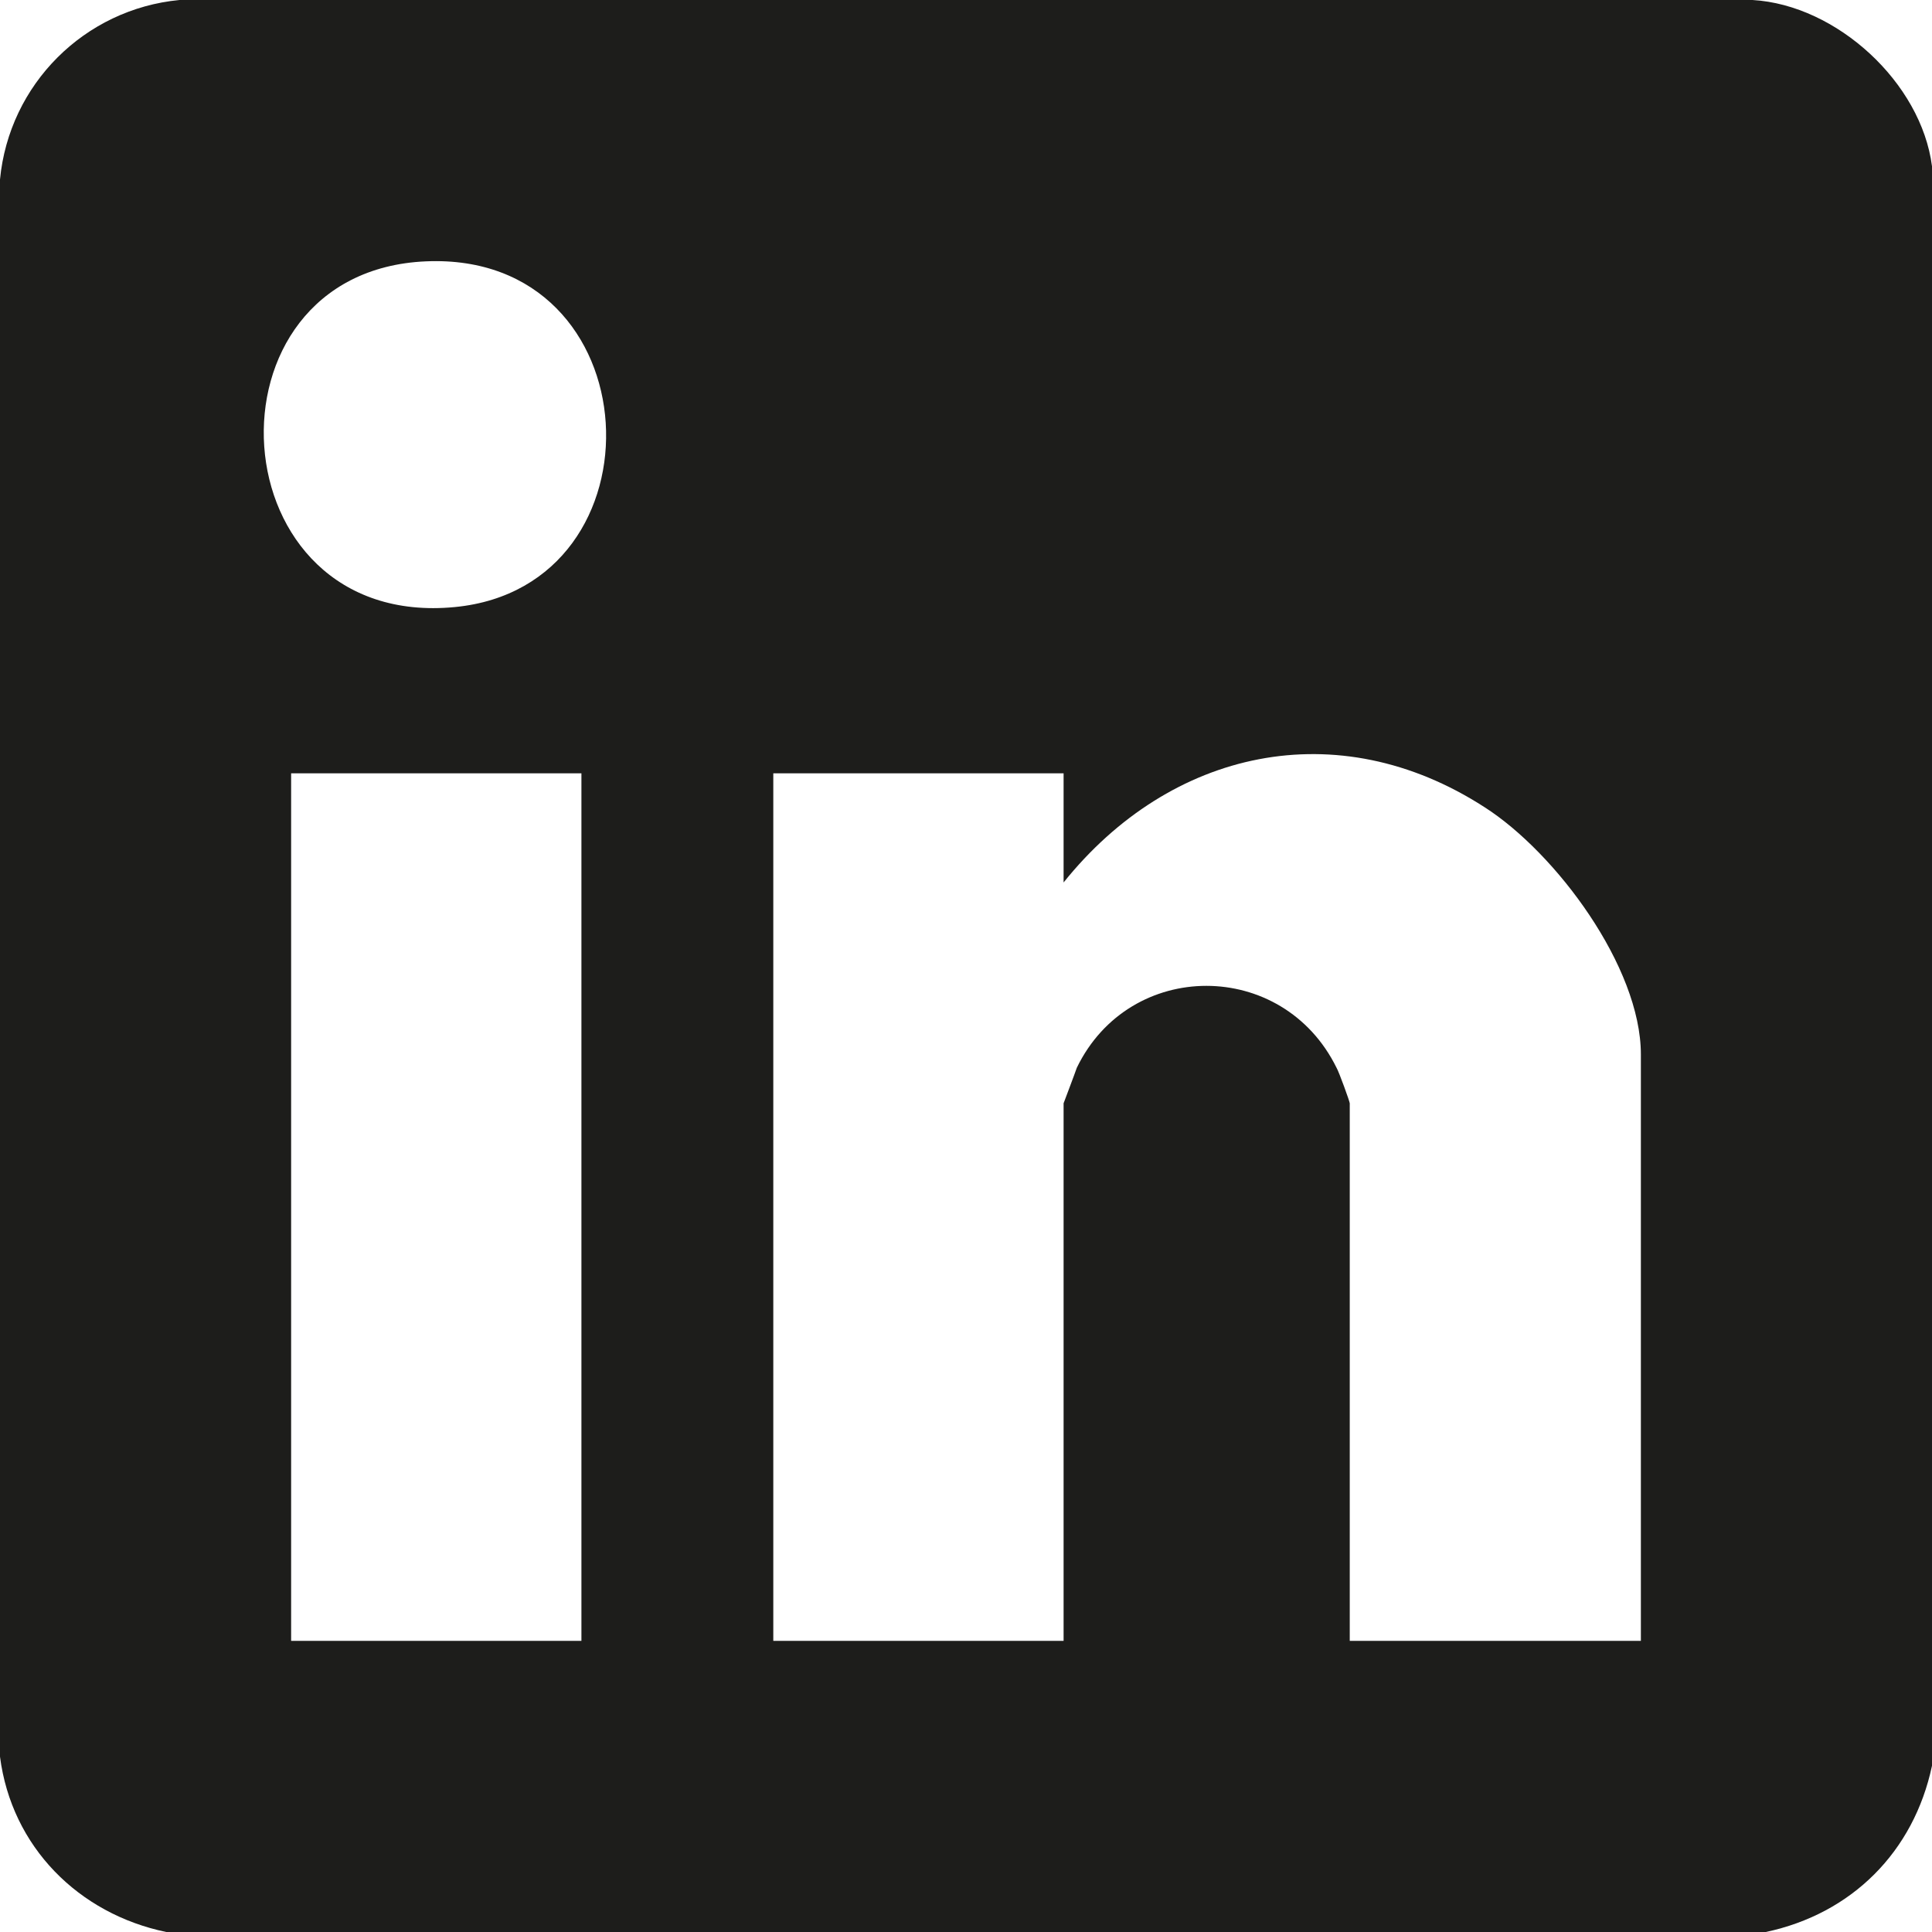
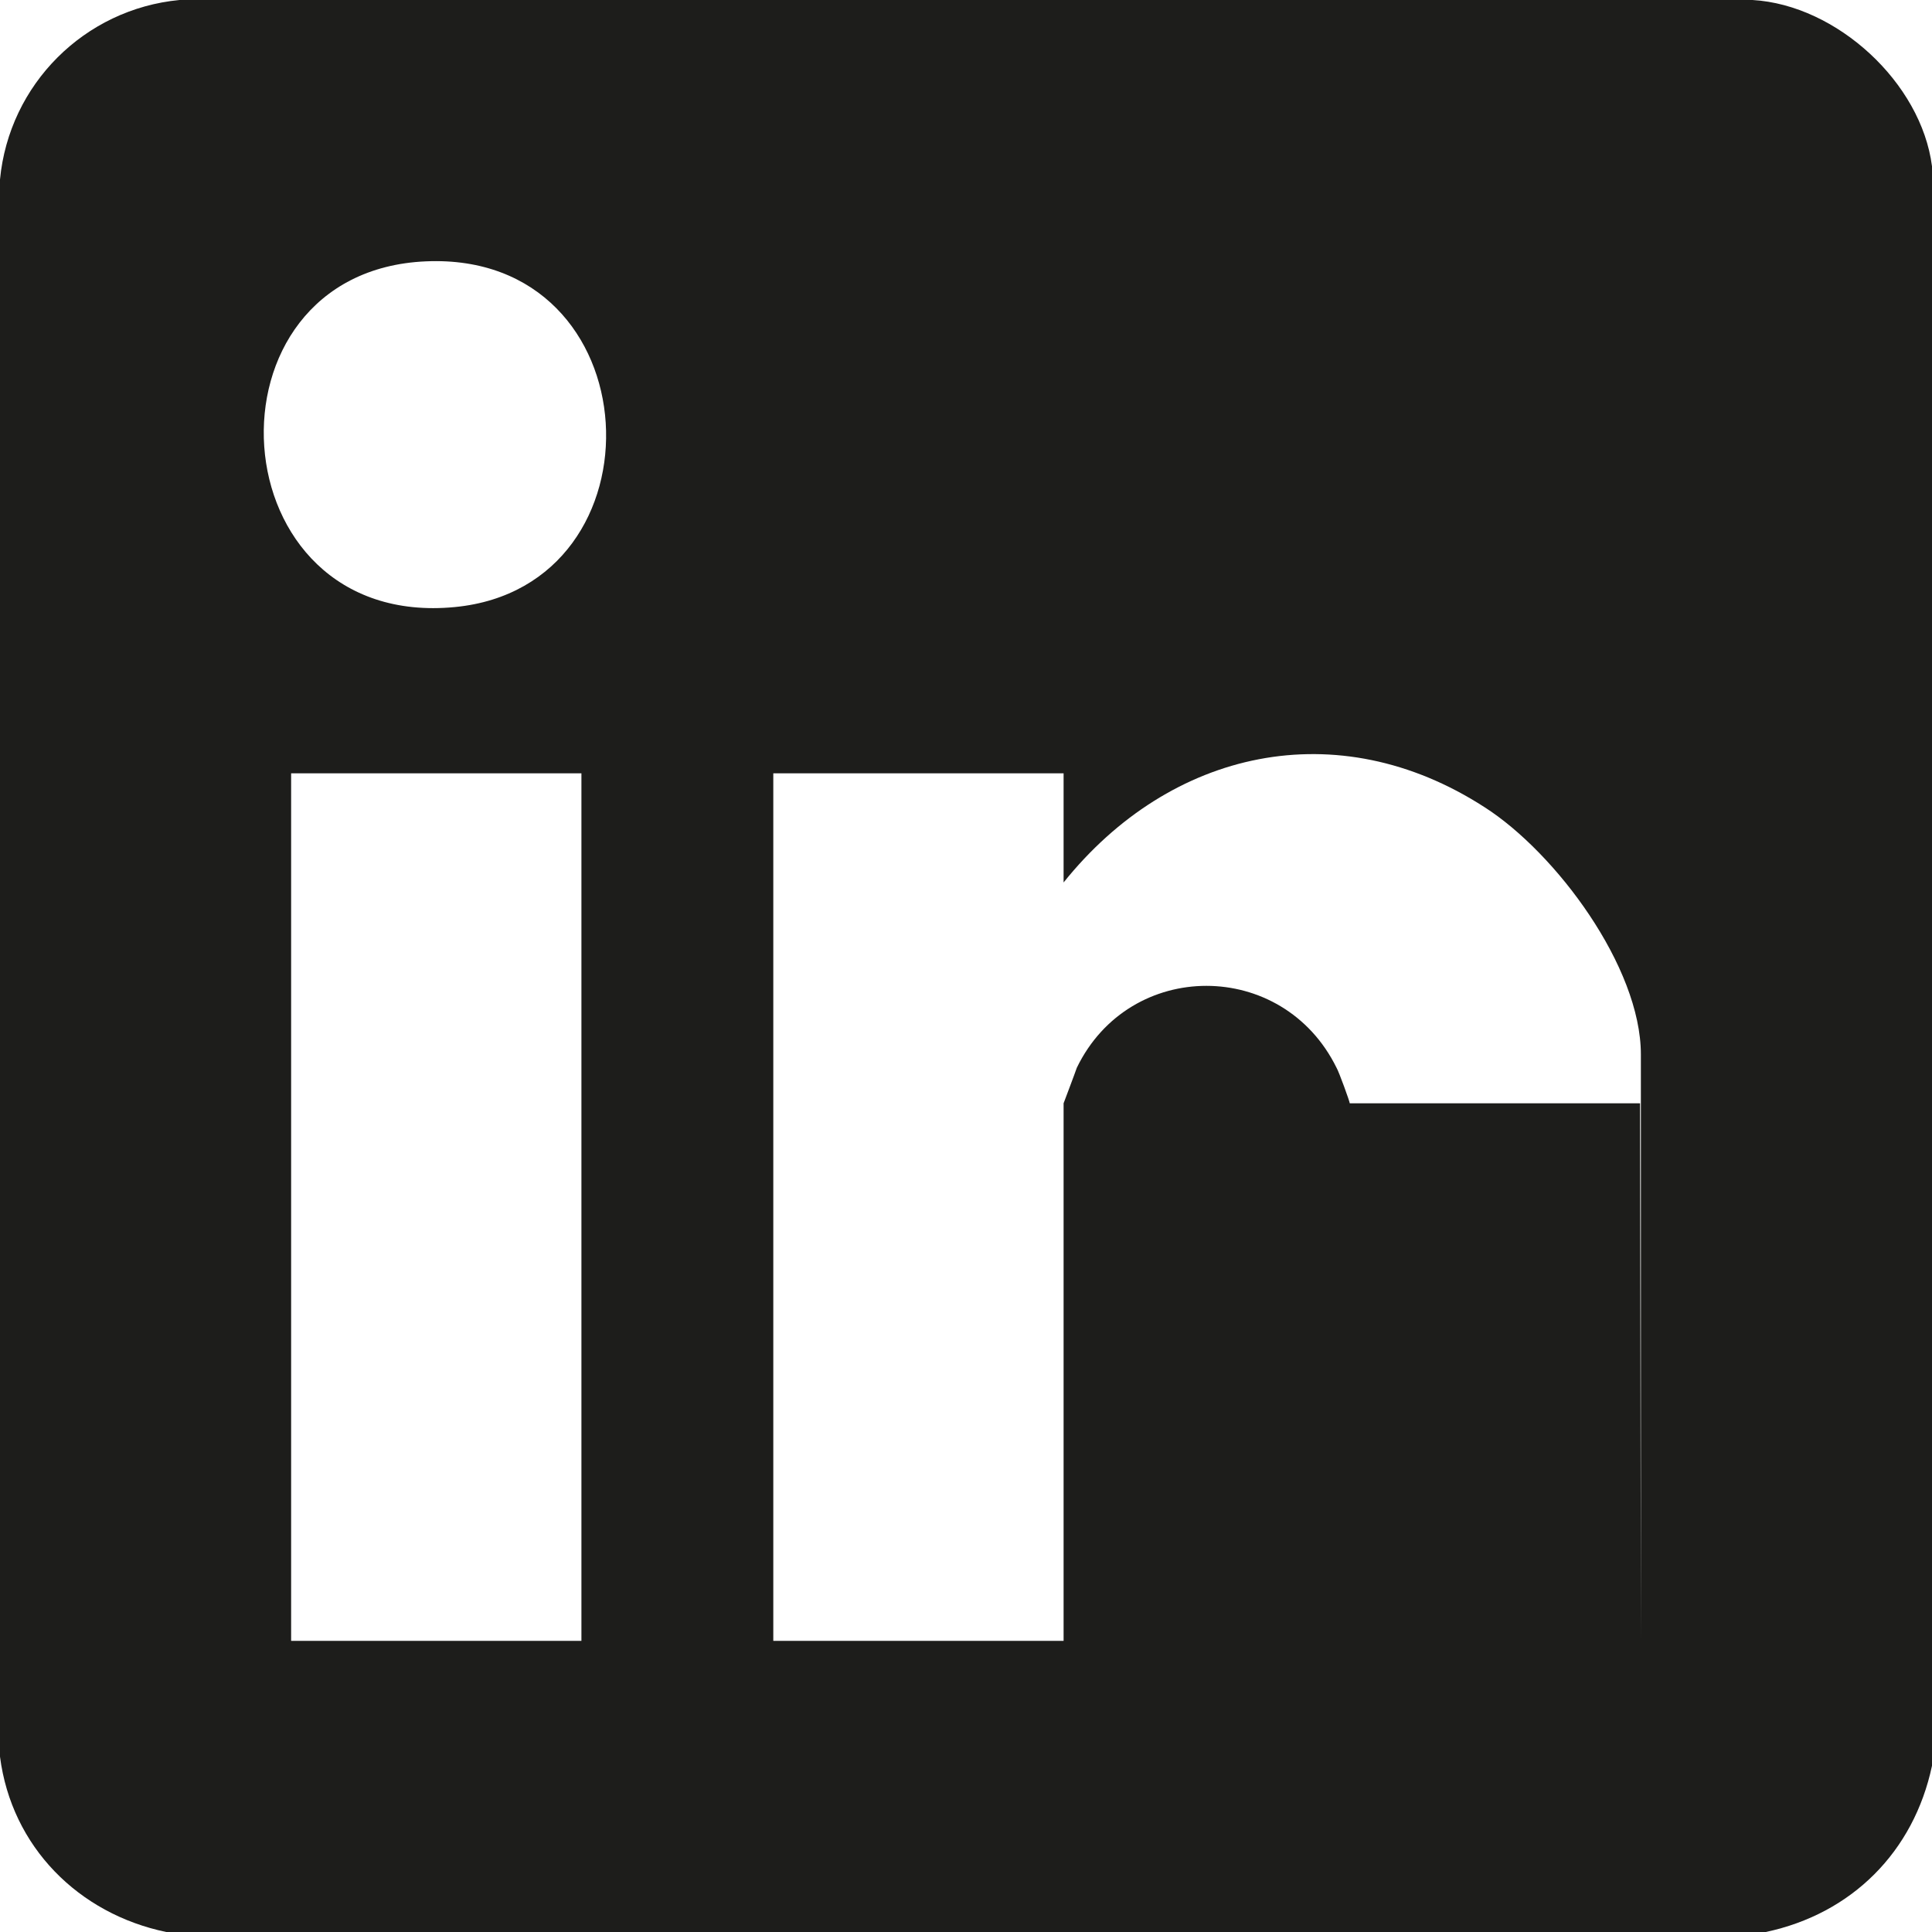
<svg xmlns="http://www.w3.org/2000/svg" id="picto-RS-linkdin" data-name="picto-RS-linkdin" viewBox="0 0 23.36 23.36" width="23.36" height="23.36">
  <defs>
    <style>
      .picto-RS-linkdin-color {
        fill: #1d1d1b;
      }
    </style>
  </defs>
  <g id="picto-RS-linkdin__main">
-     <path class="picto-RS-linkdin-color" d="M23.36,2.01v19.34c-.22,1.04-.97,1.79-2.01,2.01H2.01c-1.06-.22-1.87-1.03-2.01-2.12V2.17C.11,1.02,1.02.11,2.17,0h19.02c1.02.06,2.04,1,2.17,2.01ZM5.15,3.16c-2.79.12-2.54,4.46.35,4.18,2.58-.25,2.4-4.3-.35-4.18ZM19.84,19.84v-7.09c0-1.06-1.03-2.44-1.89-2.99-1.78-1.15-3.8-.7-5.09.91v-1.32h-3.51v10.49h3.51v-6.5s.14-.37.16-.43c.64-1.32,2.49-1.32,3.14,0,.03.05.16.41.16.43v6.5h3.51ZM7.03,9.35h-3.51v10.49h3.51v-10.49Z" />
+     <path class="picto-RS-linkdin-color" d="M23.36,2.01v19.34c-.22,1.04-.97,1.79-2.01,2.01H2.01c-1.06-.22-1.87-1.03-2.01-2.12V2.17C.11,1.02,1.02.11,2.17,0h19.02c1.02.06,2.04,1,2.17,2.01ZM5.15,3.16c-2.79.12-2.54,4.46.35,4.18,2.58-.25,2.4-4.3-.35-4.18ZM19.84,19.84v-7.09c0-1.06-1.03-2.44-1.89-2.99-1.78-1.15-3.8-.7-5.09.91v-1.32h-3.51v10.49h3.51v-6.5s.14-.37.16-.43c.64-1.32,2.49-1.32,3.14,0,.03.05.16.41.16.43h3.51ZM7.03,9.35h-3.51v10.49h3.51v-10.49Z" />
  </g>
</svg>